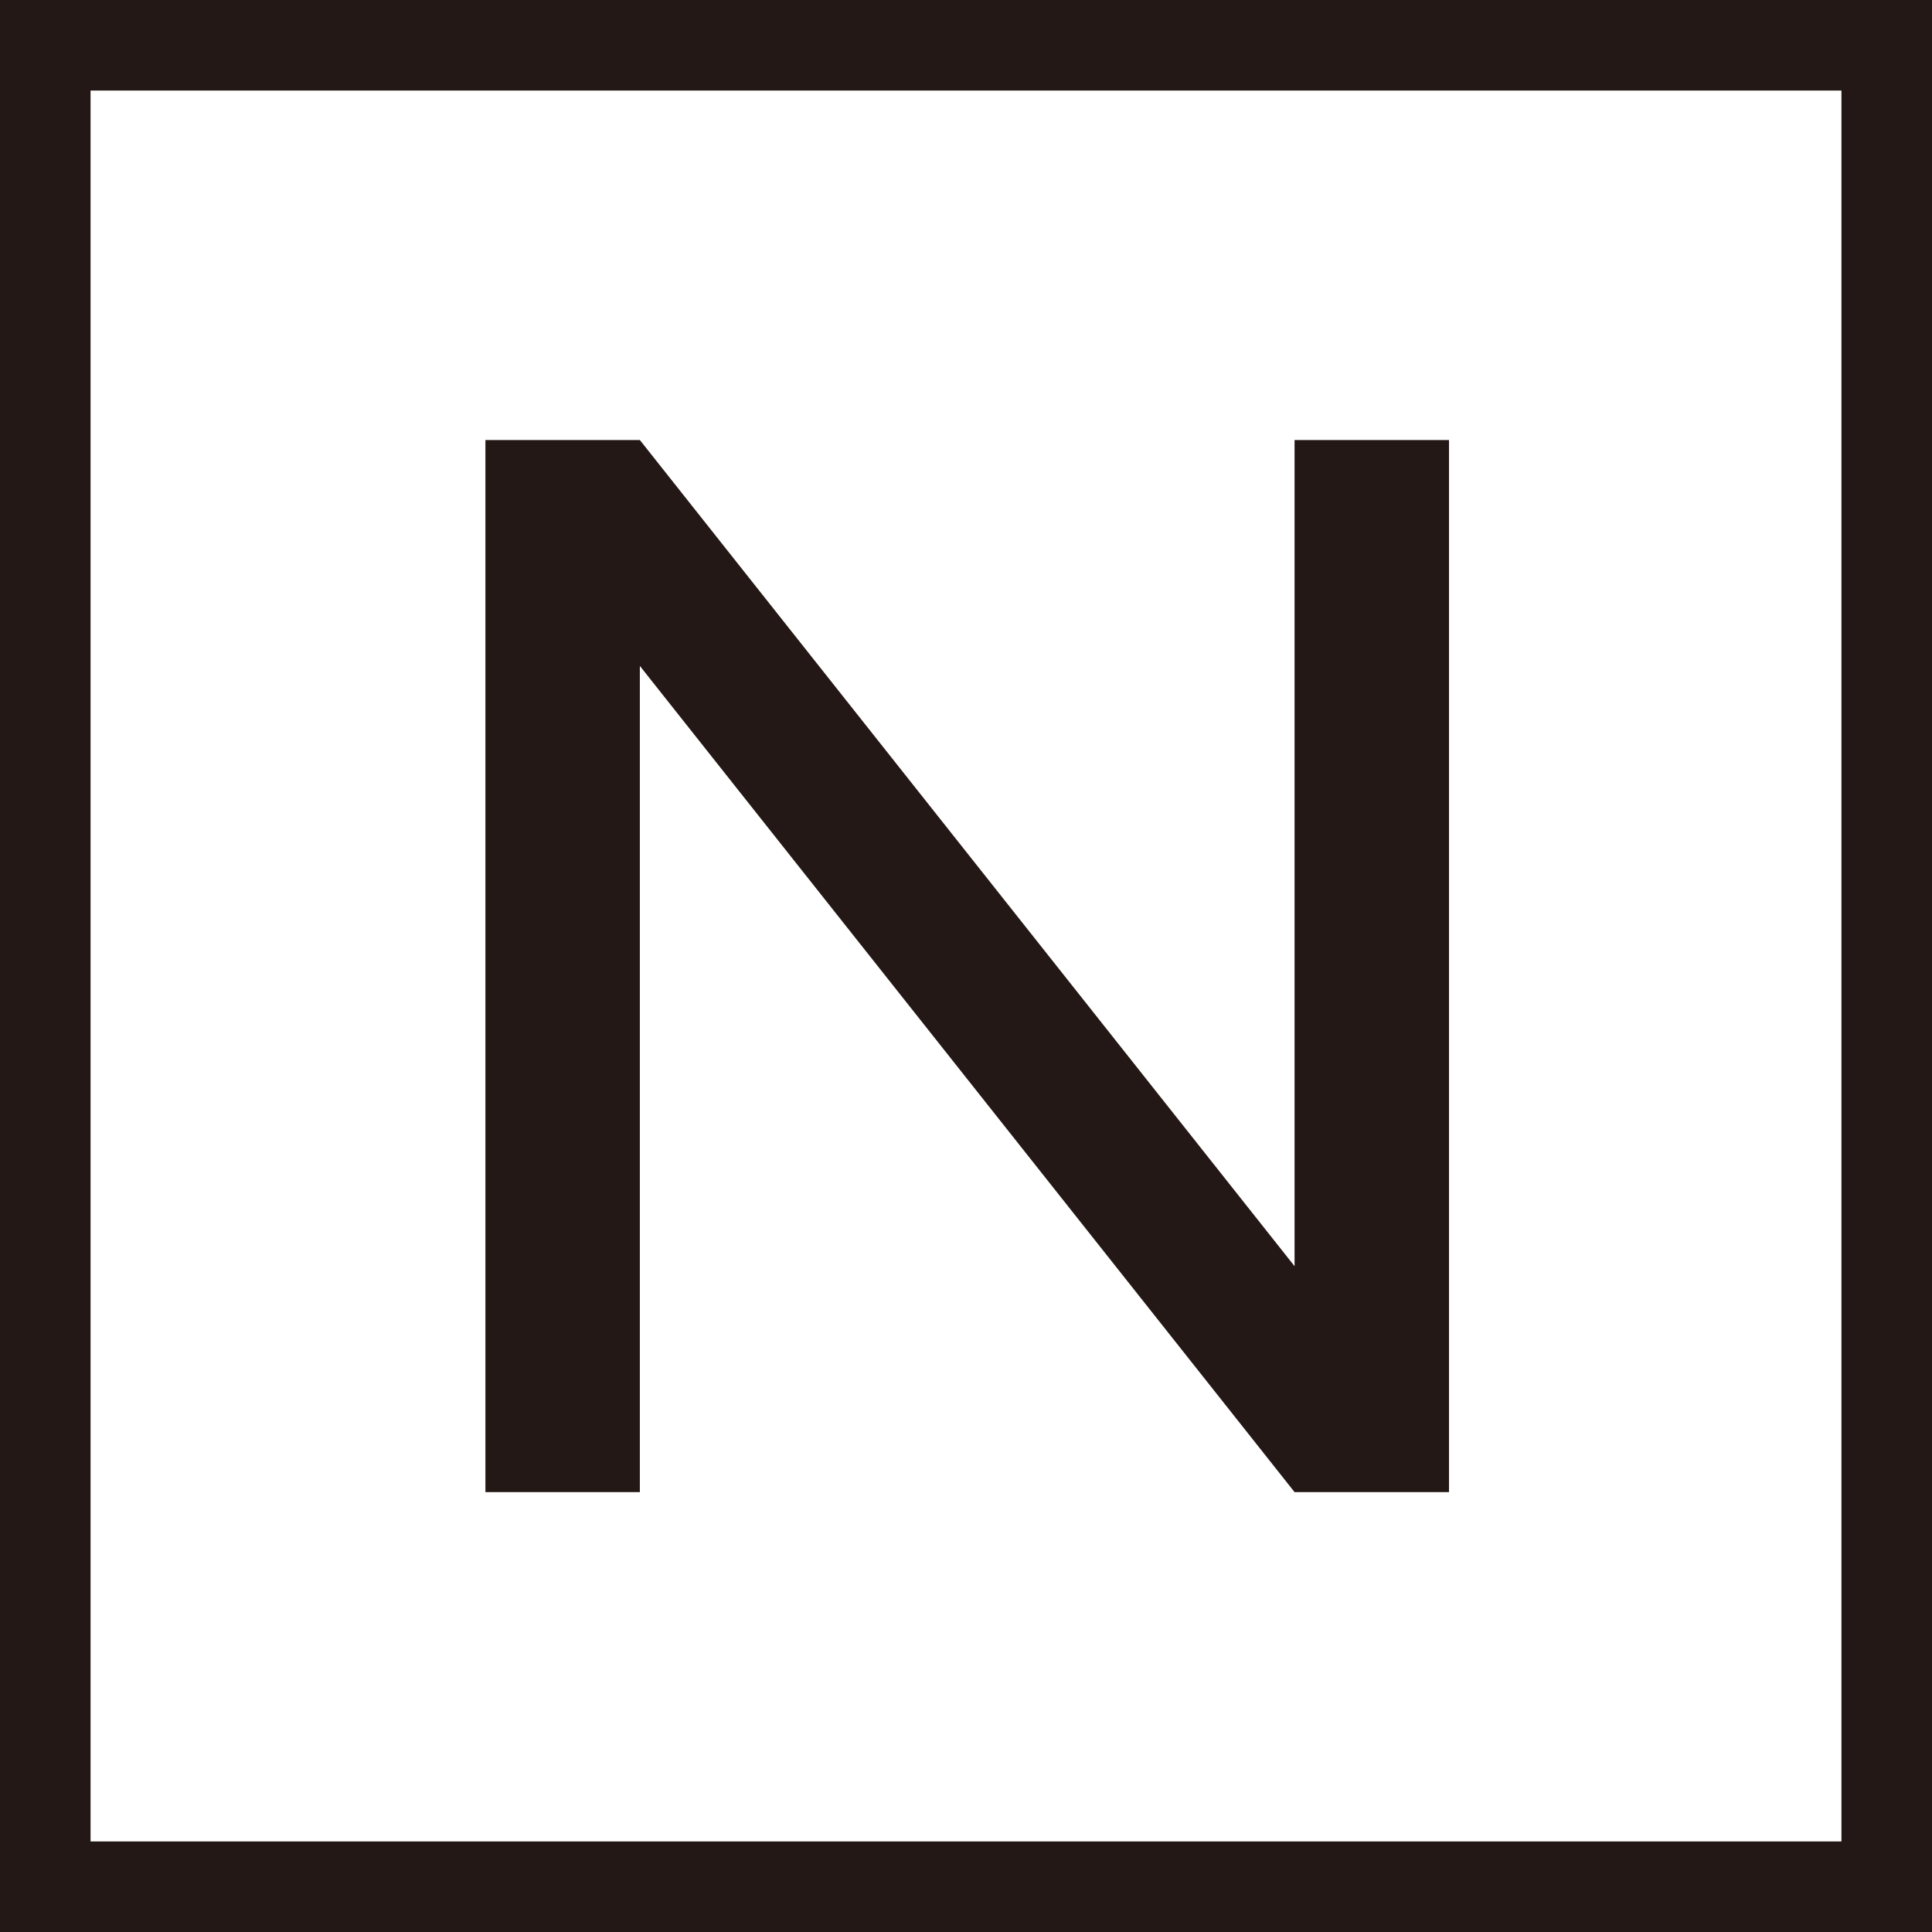
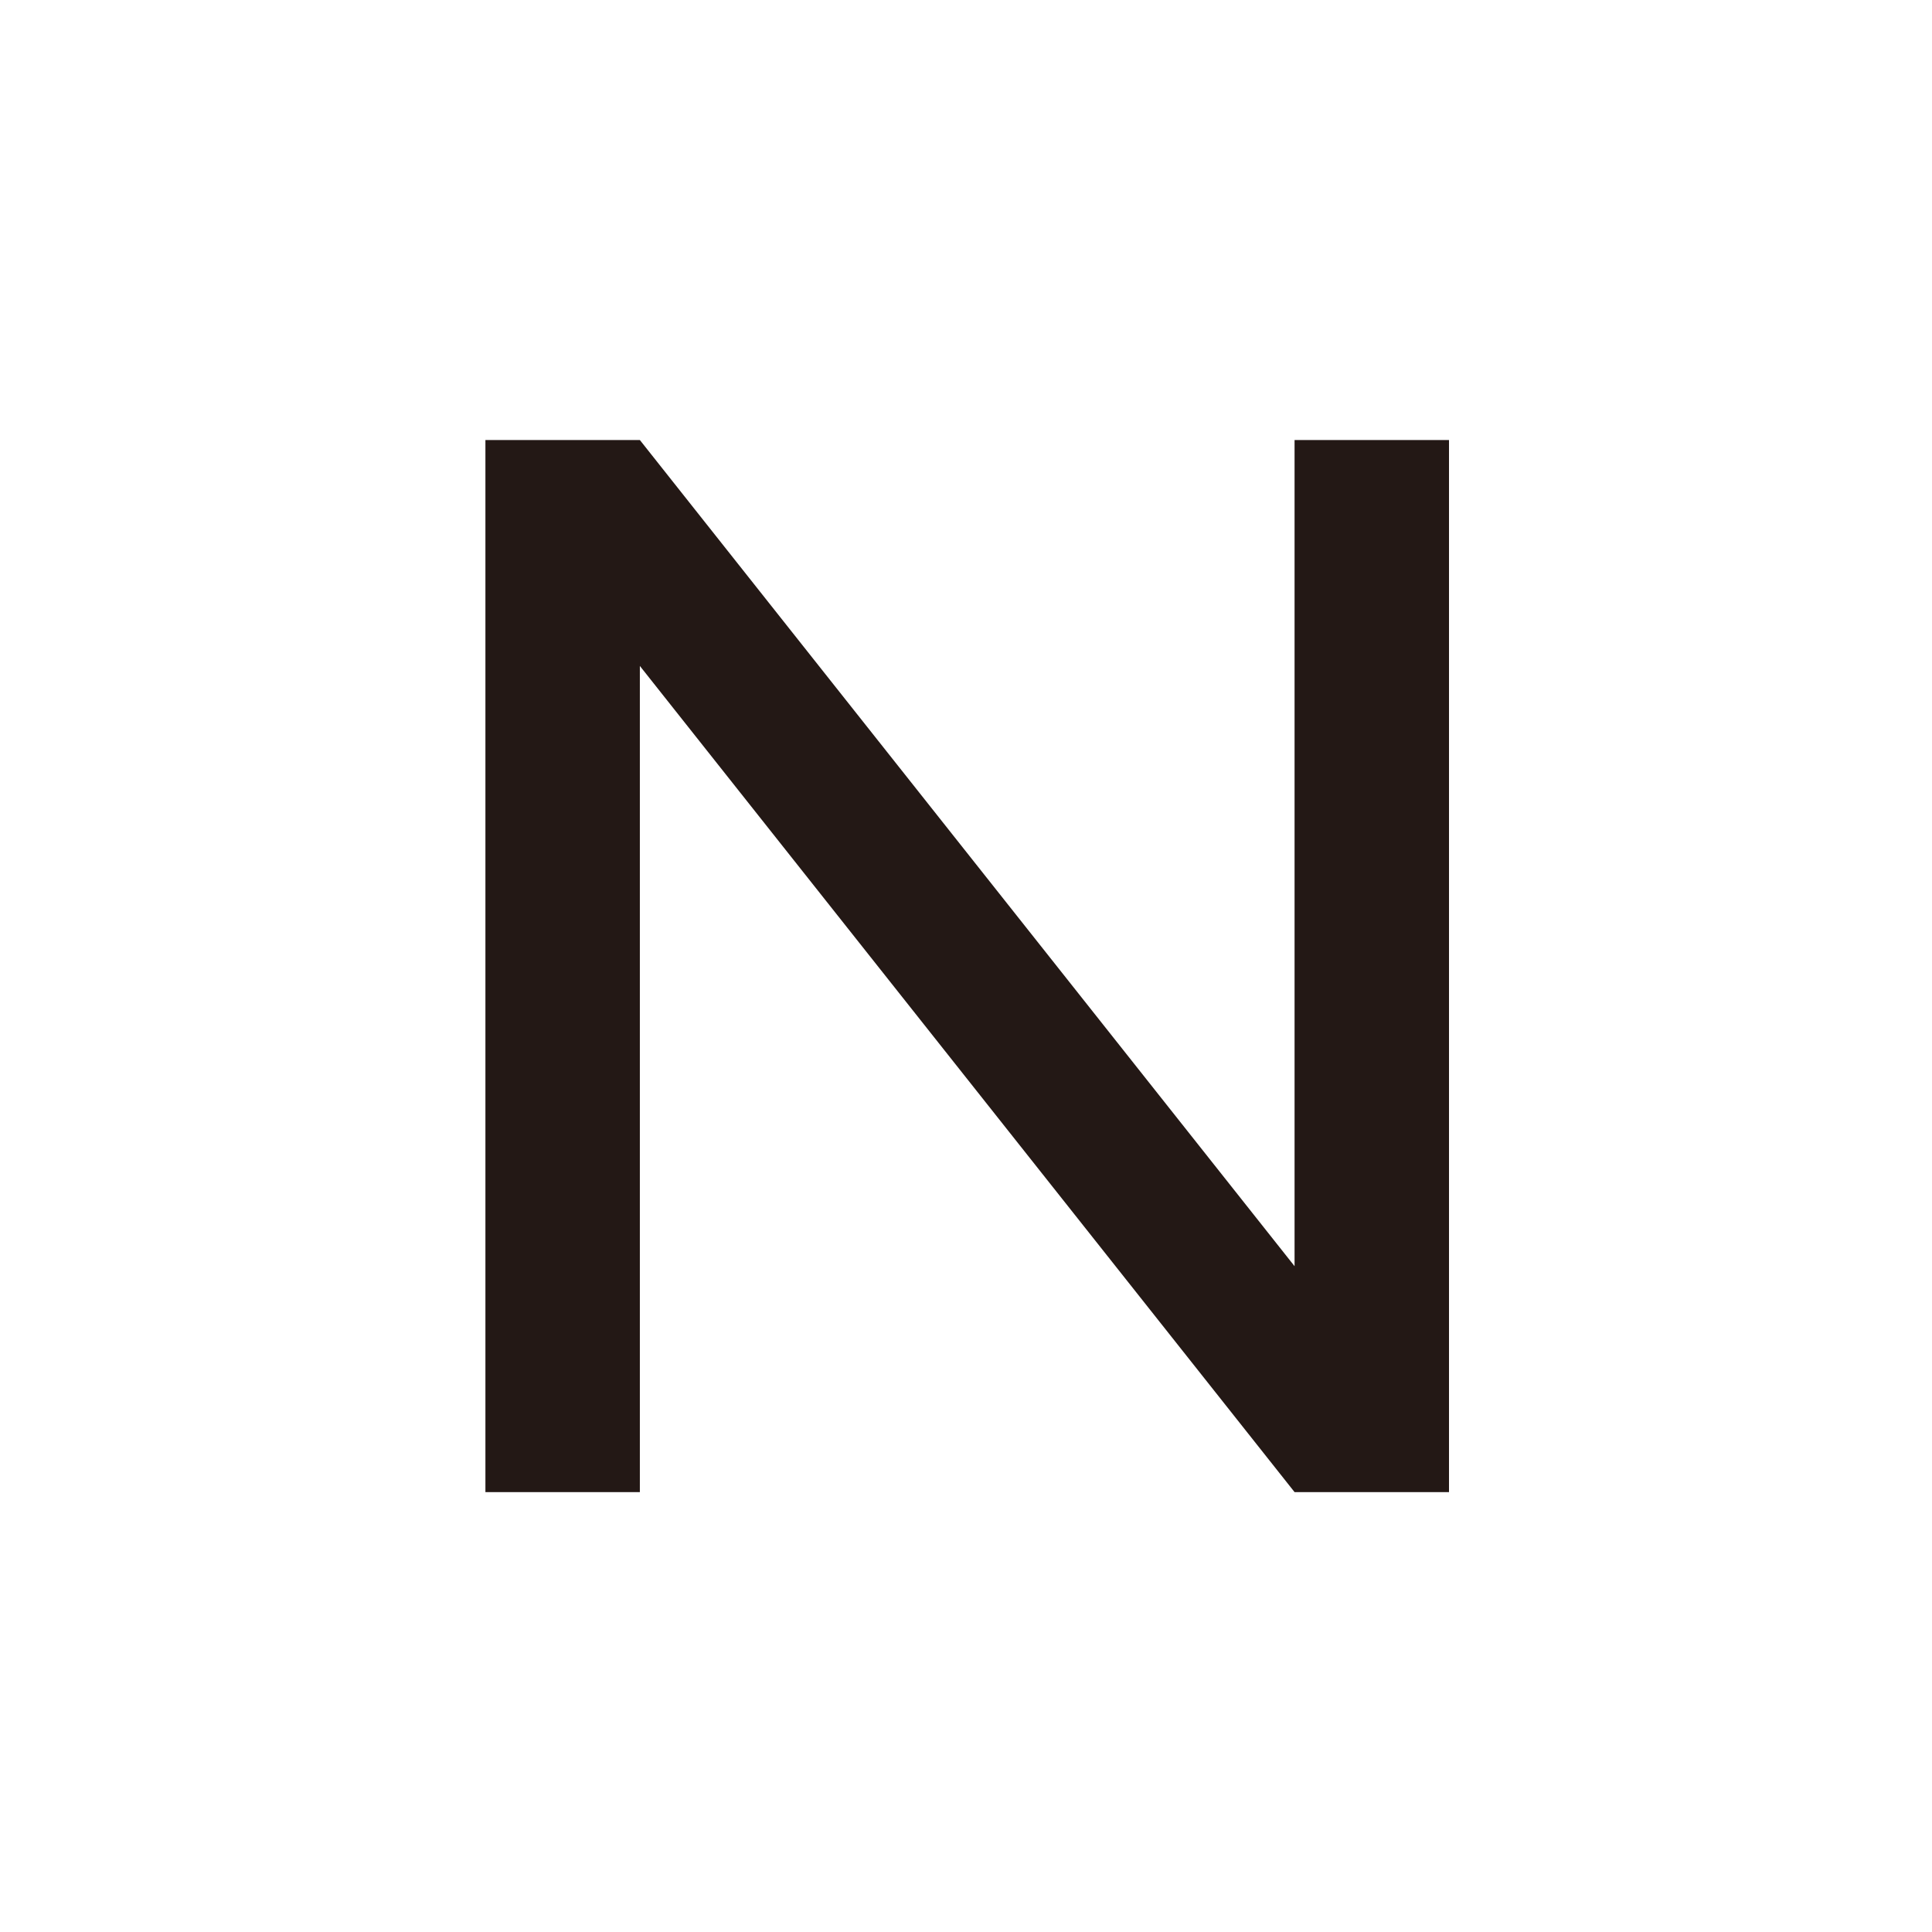
<svg xmlns="http://www.w3.org/2000/svg" viewBox="0 0 16 16">
  <defs>
    <style>.cls-1{fill:#231815;}</style>
  </defs>
  <g id="レイヤー_2" data-name="レイヤー 2">
    <g id="レイヤー_1-2" data-name="レイヤー 1">
-       <path class="cls-1" d="M0,0V16H16V0ZM15.25,15.25H.75V.75h14.5Z" />
      <polygon class="cls-1" points="5.299 5.515 10.721 12.357 12 12.357 12 3.644 10.721 3.644 10.721 10.486 5.299 3.644 4.02 3.644 4.02 12.357 5.299 12.357 5.299 5.515" />
    </g>
  </g>
</svg>